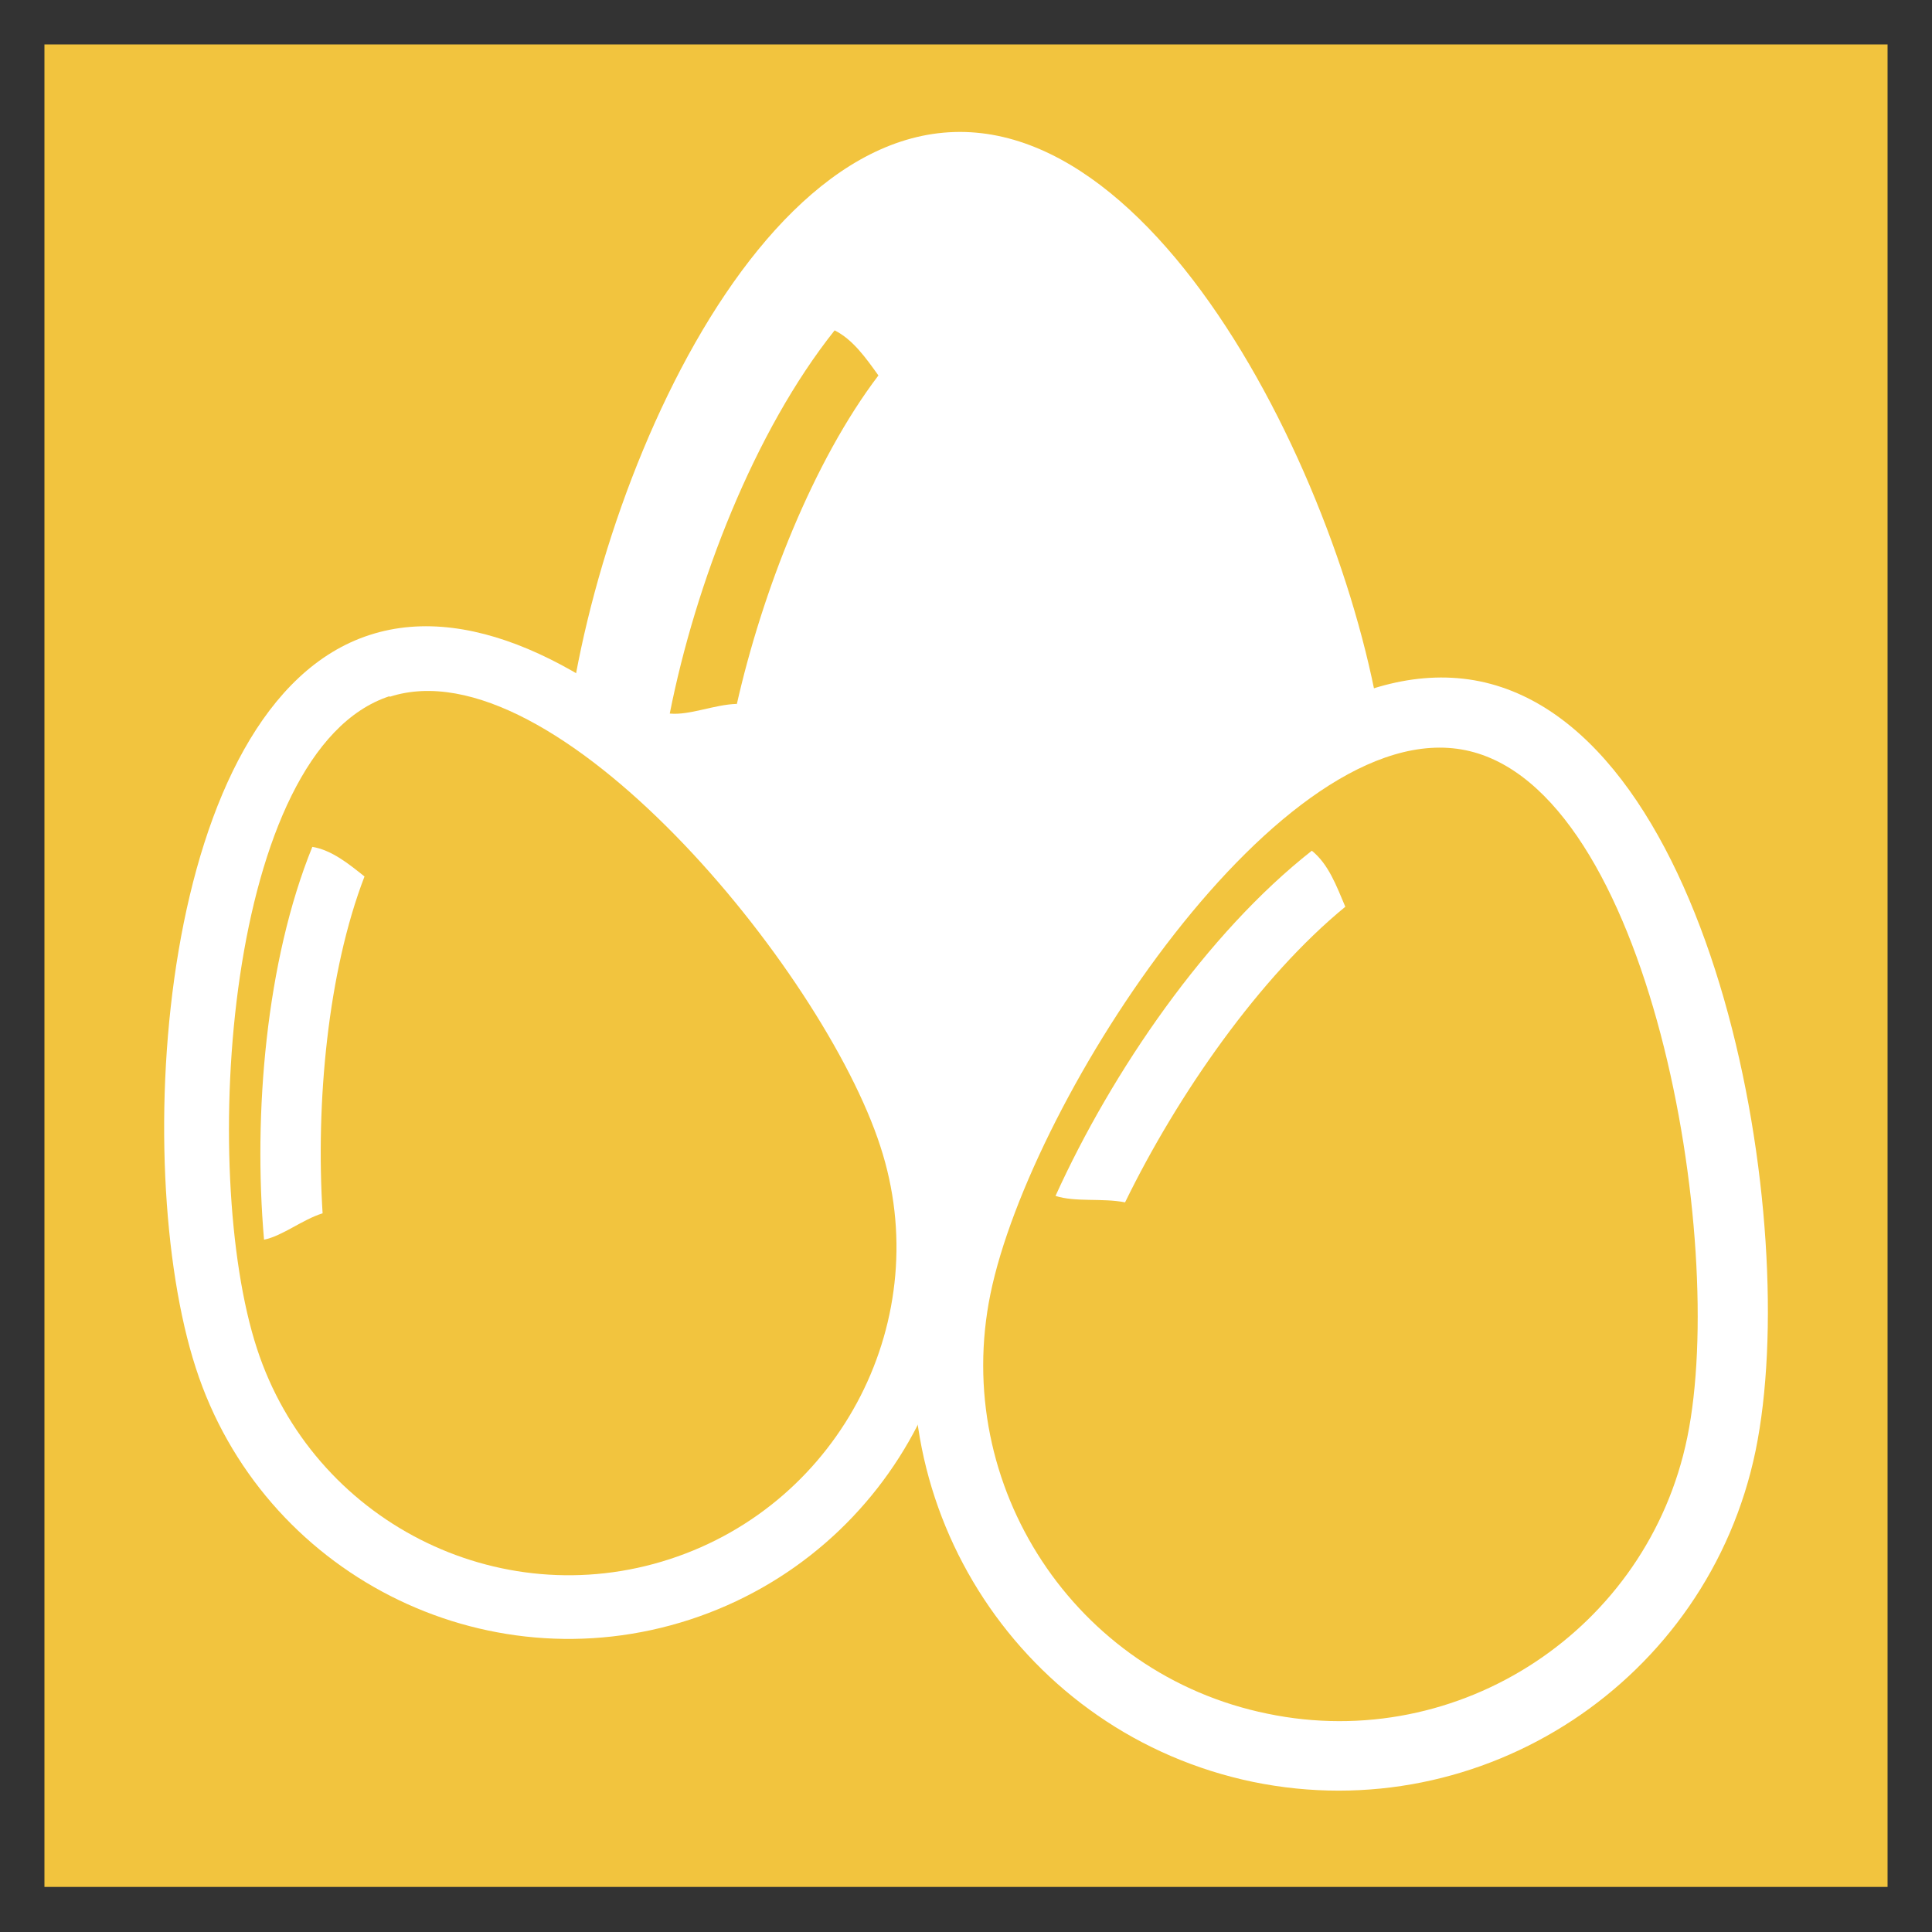
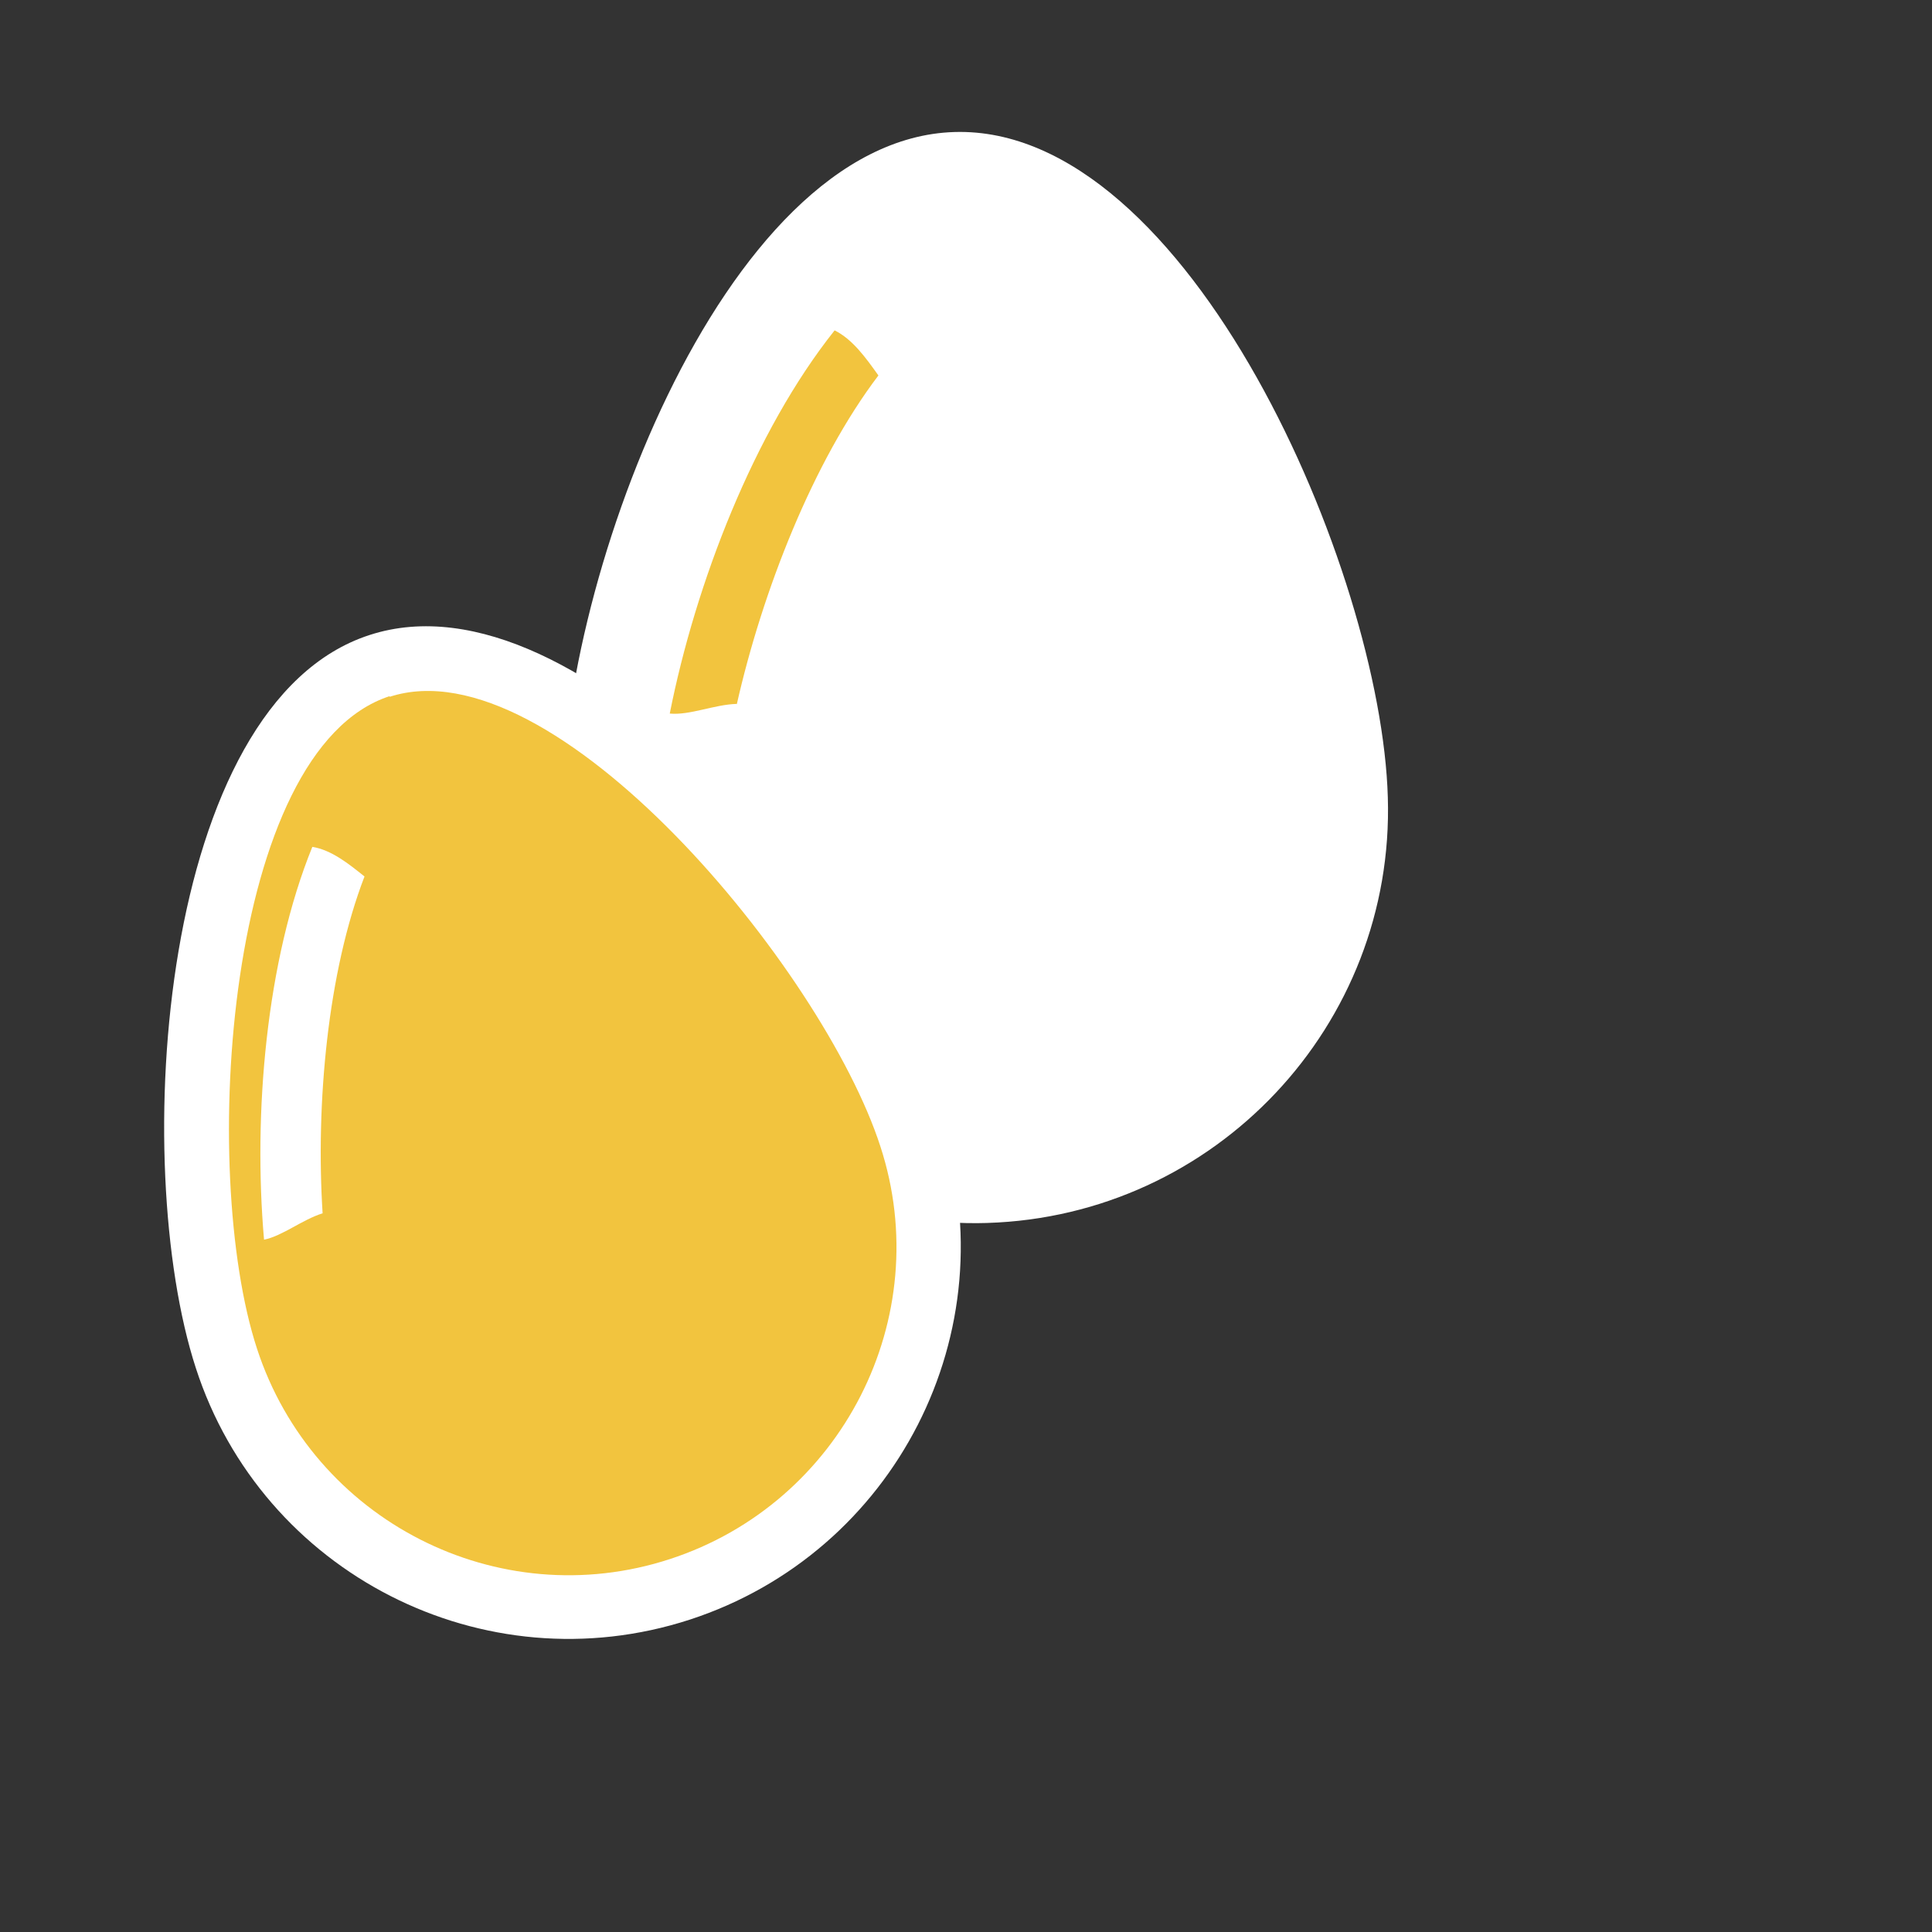
<svg xmlns="http://www.w3.org/2000/svg" id="Capa_1" data-name="Capa 1" version="1.1" viewBox="0 0 30 30">
  <rect x="0" y="0" width="30" height="30" fill="#333333" stroke="none" />
  <defs>
    <style>
      .cls-1 {
        fill: #f2c43e;
      }

      .cls-1, .cls-2 {
        stroke-width: 0px;
      }

      .cls-2 {
        fill: #fff;
      }
    </style>
  </defs>
-   <rect class="cls-1" x=".69" y=".69" width="28.62" height="28.61" />
  <path class="cls-2" d="M15.34,18.99c-3.54.11-6.5-2.68-6.61-6.22-.11-3.51,2.45-10.61,6.09-10.72,3.64-.11,6.63,6.82,6.73,10.33.11,3.54-2.68,6.5-6.22,6.61" />
  <path class="cls-1" d="M11.44,10.94c.4-1.77,1.19-3.78,2.2-5.11-.2-.28-.4-.56-.68-.7-1.25,1.57-2.16,3.93-2.56,5.95.31.03.69-.14,1.04-.15" />
  <path class="cls-2" d="M10.71,25.15c-3.2,1.04-6.64-.72-7.67-3.91-1.03-3.17-.58-10.32,2.7-11.38,3.29-1.07,7.85,4.45,8.88,7.62,1.04,3.2-.72,6.63-3.91,7.67" />
  <path class="cls-1" d="M6.05,10.81c-2.55.83-2.96,7.38-2.06,10.13.87,2.67,3.74,4.14,6.41,3.27,2.67-.87,4.14-3.75,3.27-6.41-.89-2.75-5.07-7.81-7.62-6.98" />
  <path class="cls-2" d="M5.01,18.85c-.11-1.72.08-3.76.65-5.24-.25-.2-.51-.41-.81-.46-.72,1.77-.92,4.15-.75,6.1.29-.06.59-.31.91-.41" />
-   <path class="cls-2" d="M19.46,27.67c-3.57-.74-5.87-4.24-5.14-7.8.73-3.54,4.99-10.04,8.66-9.29,3.67.76,5.01,8.41,4.28,11.95-.74,3.57-4.24,5.87-7.8,5.14" />
-   <path class="cls-1" d="M22.76,11.65c-2.85-.59-6.75,5.38-7.38,8.44-.61,2.98,1.31,5.91,4.3,6.52,2.98.62,5.91-1.31,6.52-4.29.63-3.07-.59-10.08-3.44-10.67" />
-   <path class="cls-2" d="M17.47,18.67c.82-1.68,2.09-3.5,3.42-4.59-.14-.33-.26-.66-.52-.87-1.63,1.28-3.1,3.42-3.98,5.36.31.1.72.03,1.08.1" />
</svg>